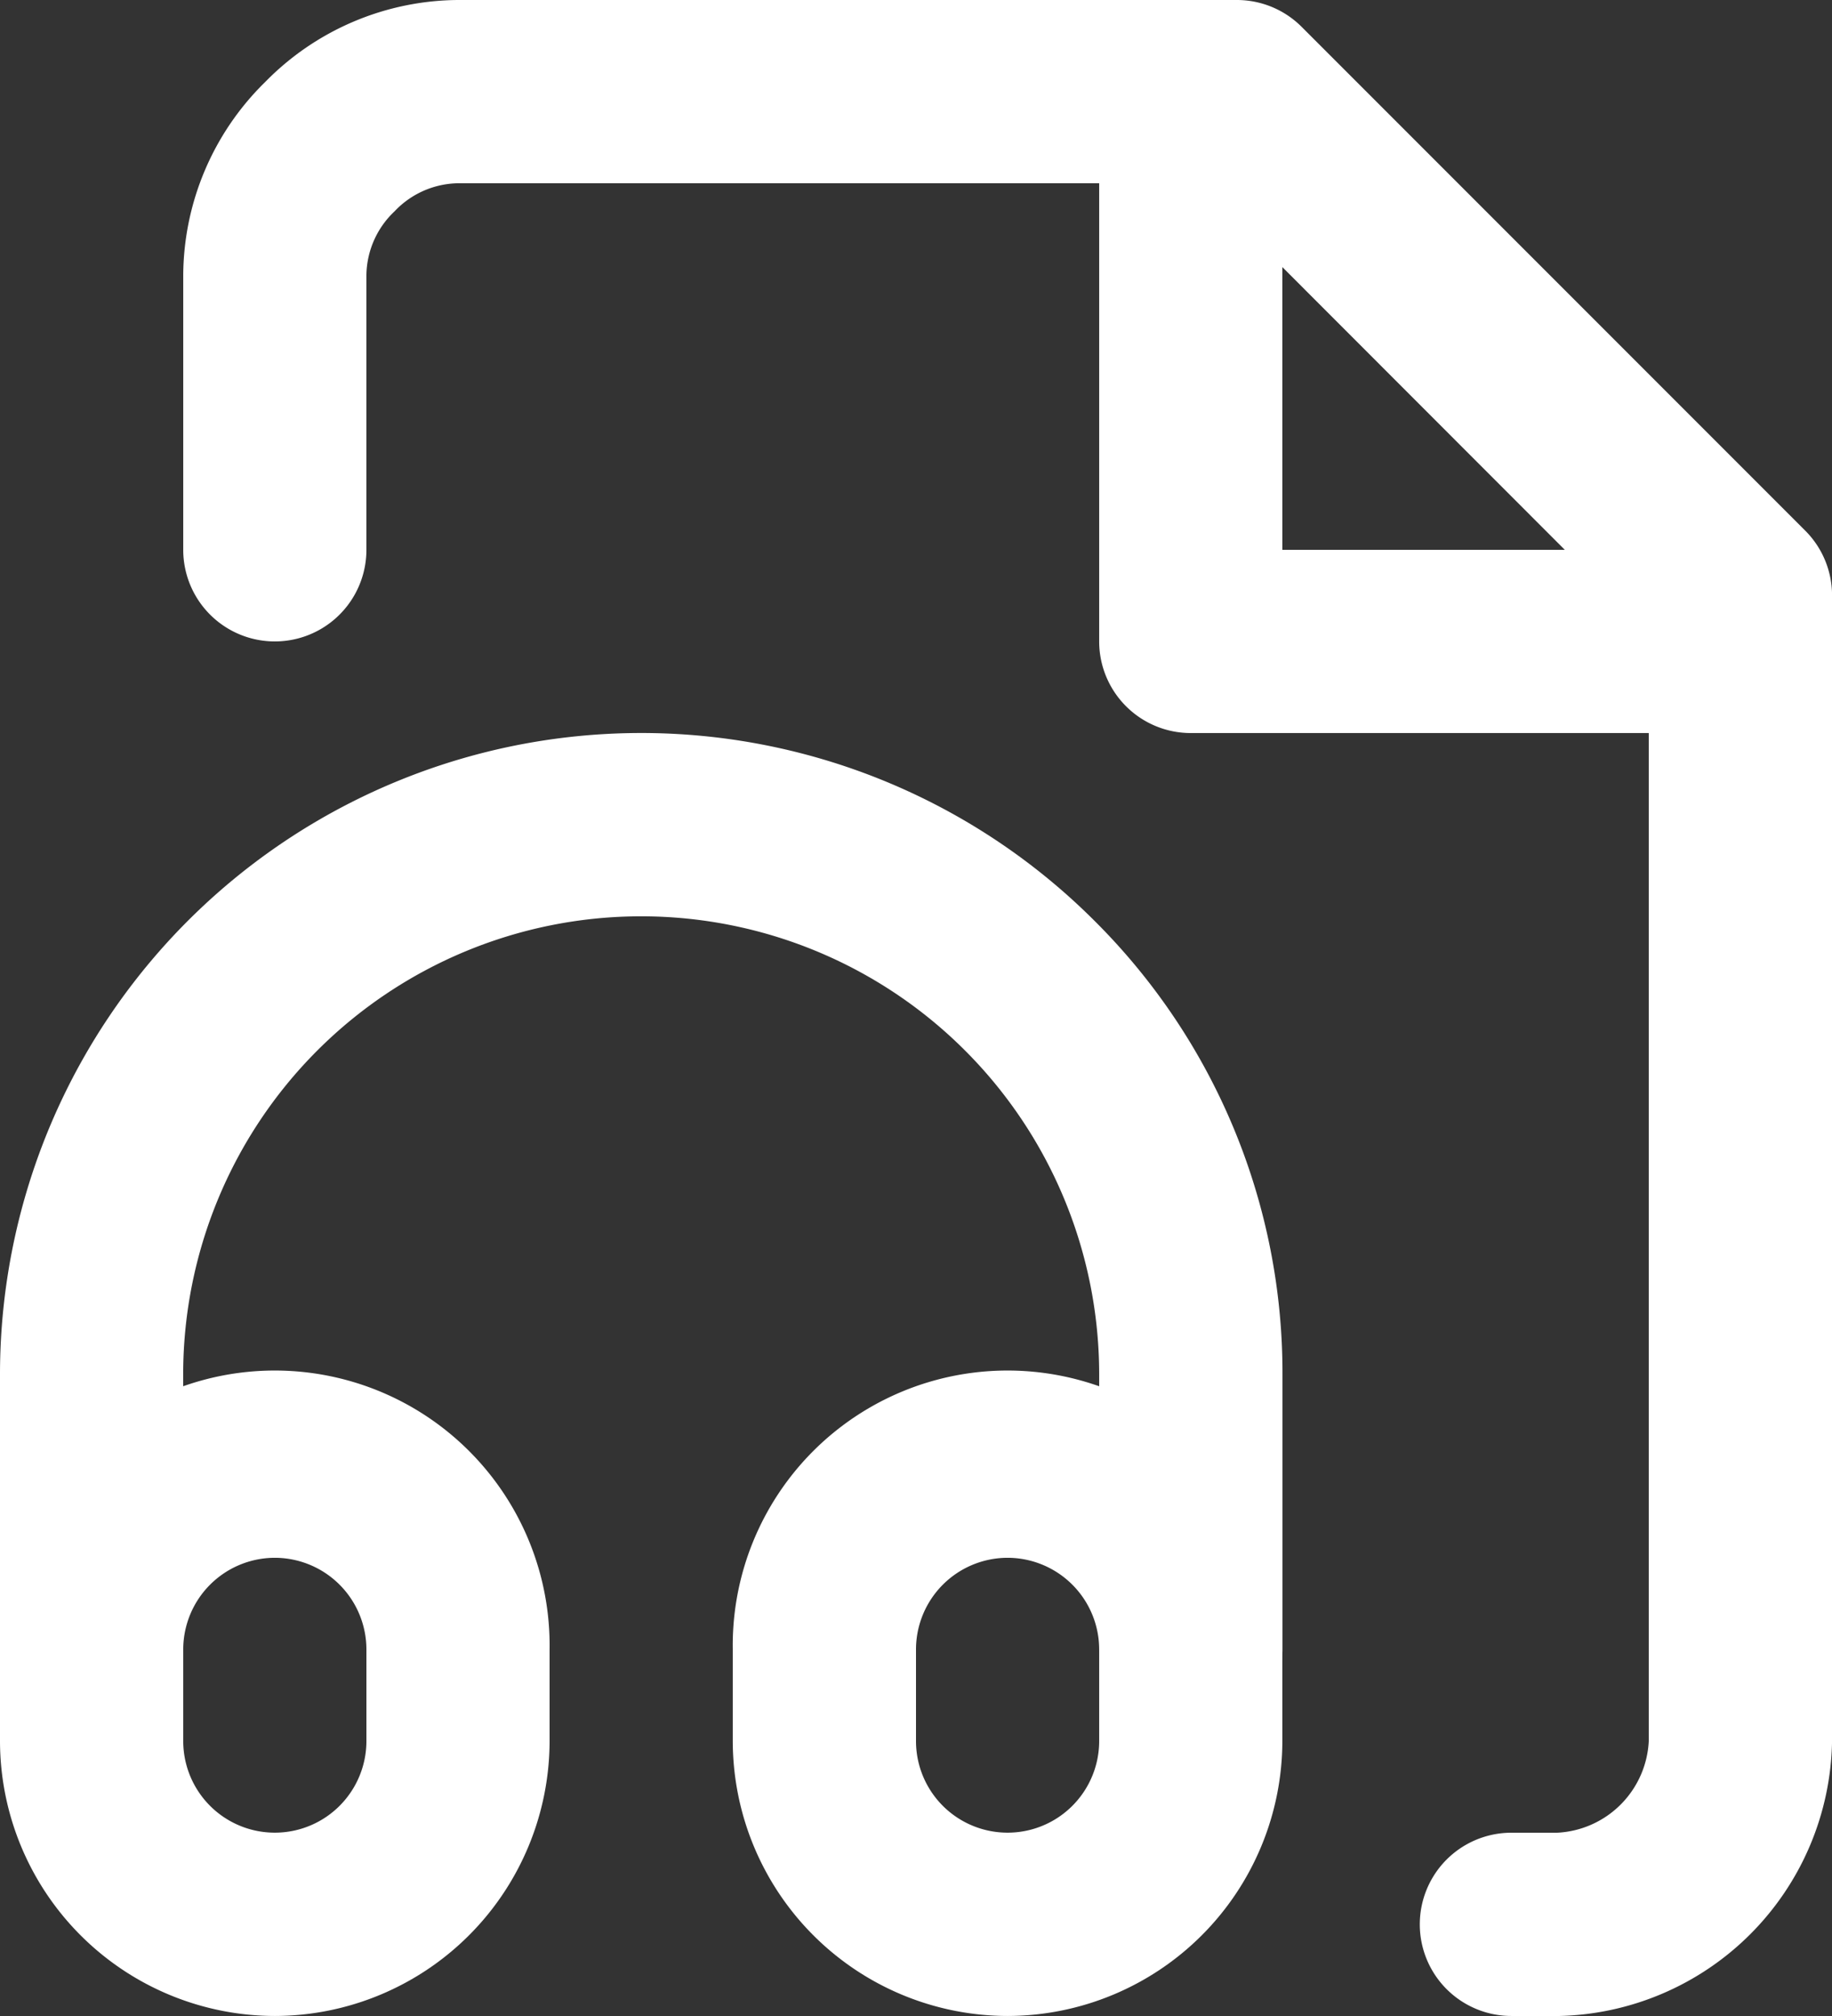
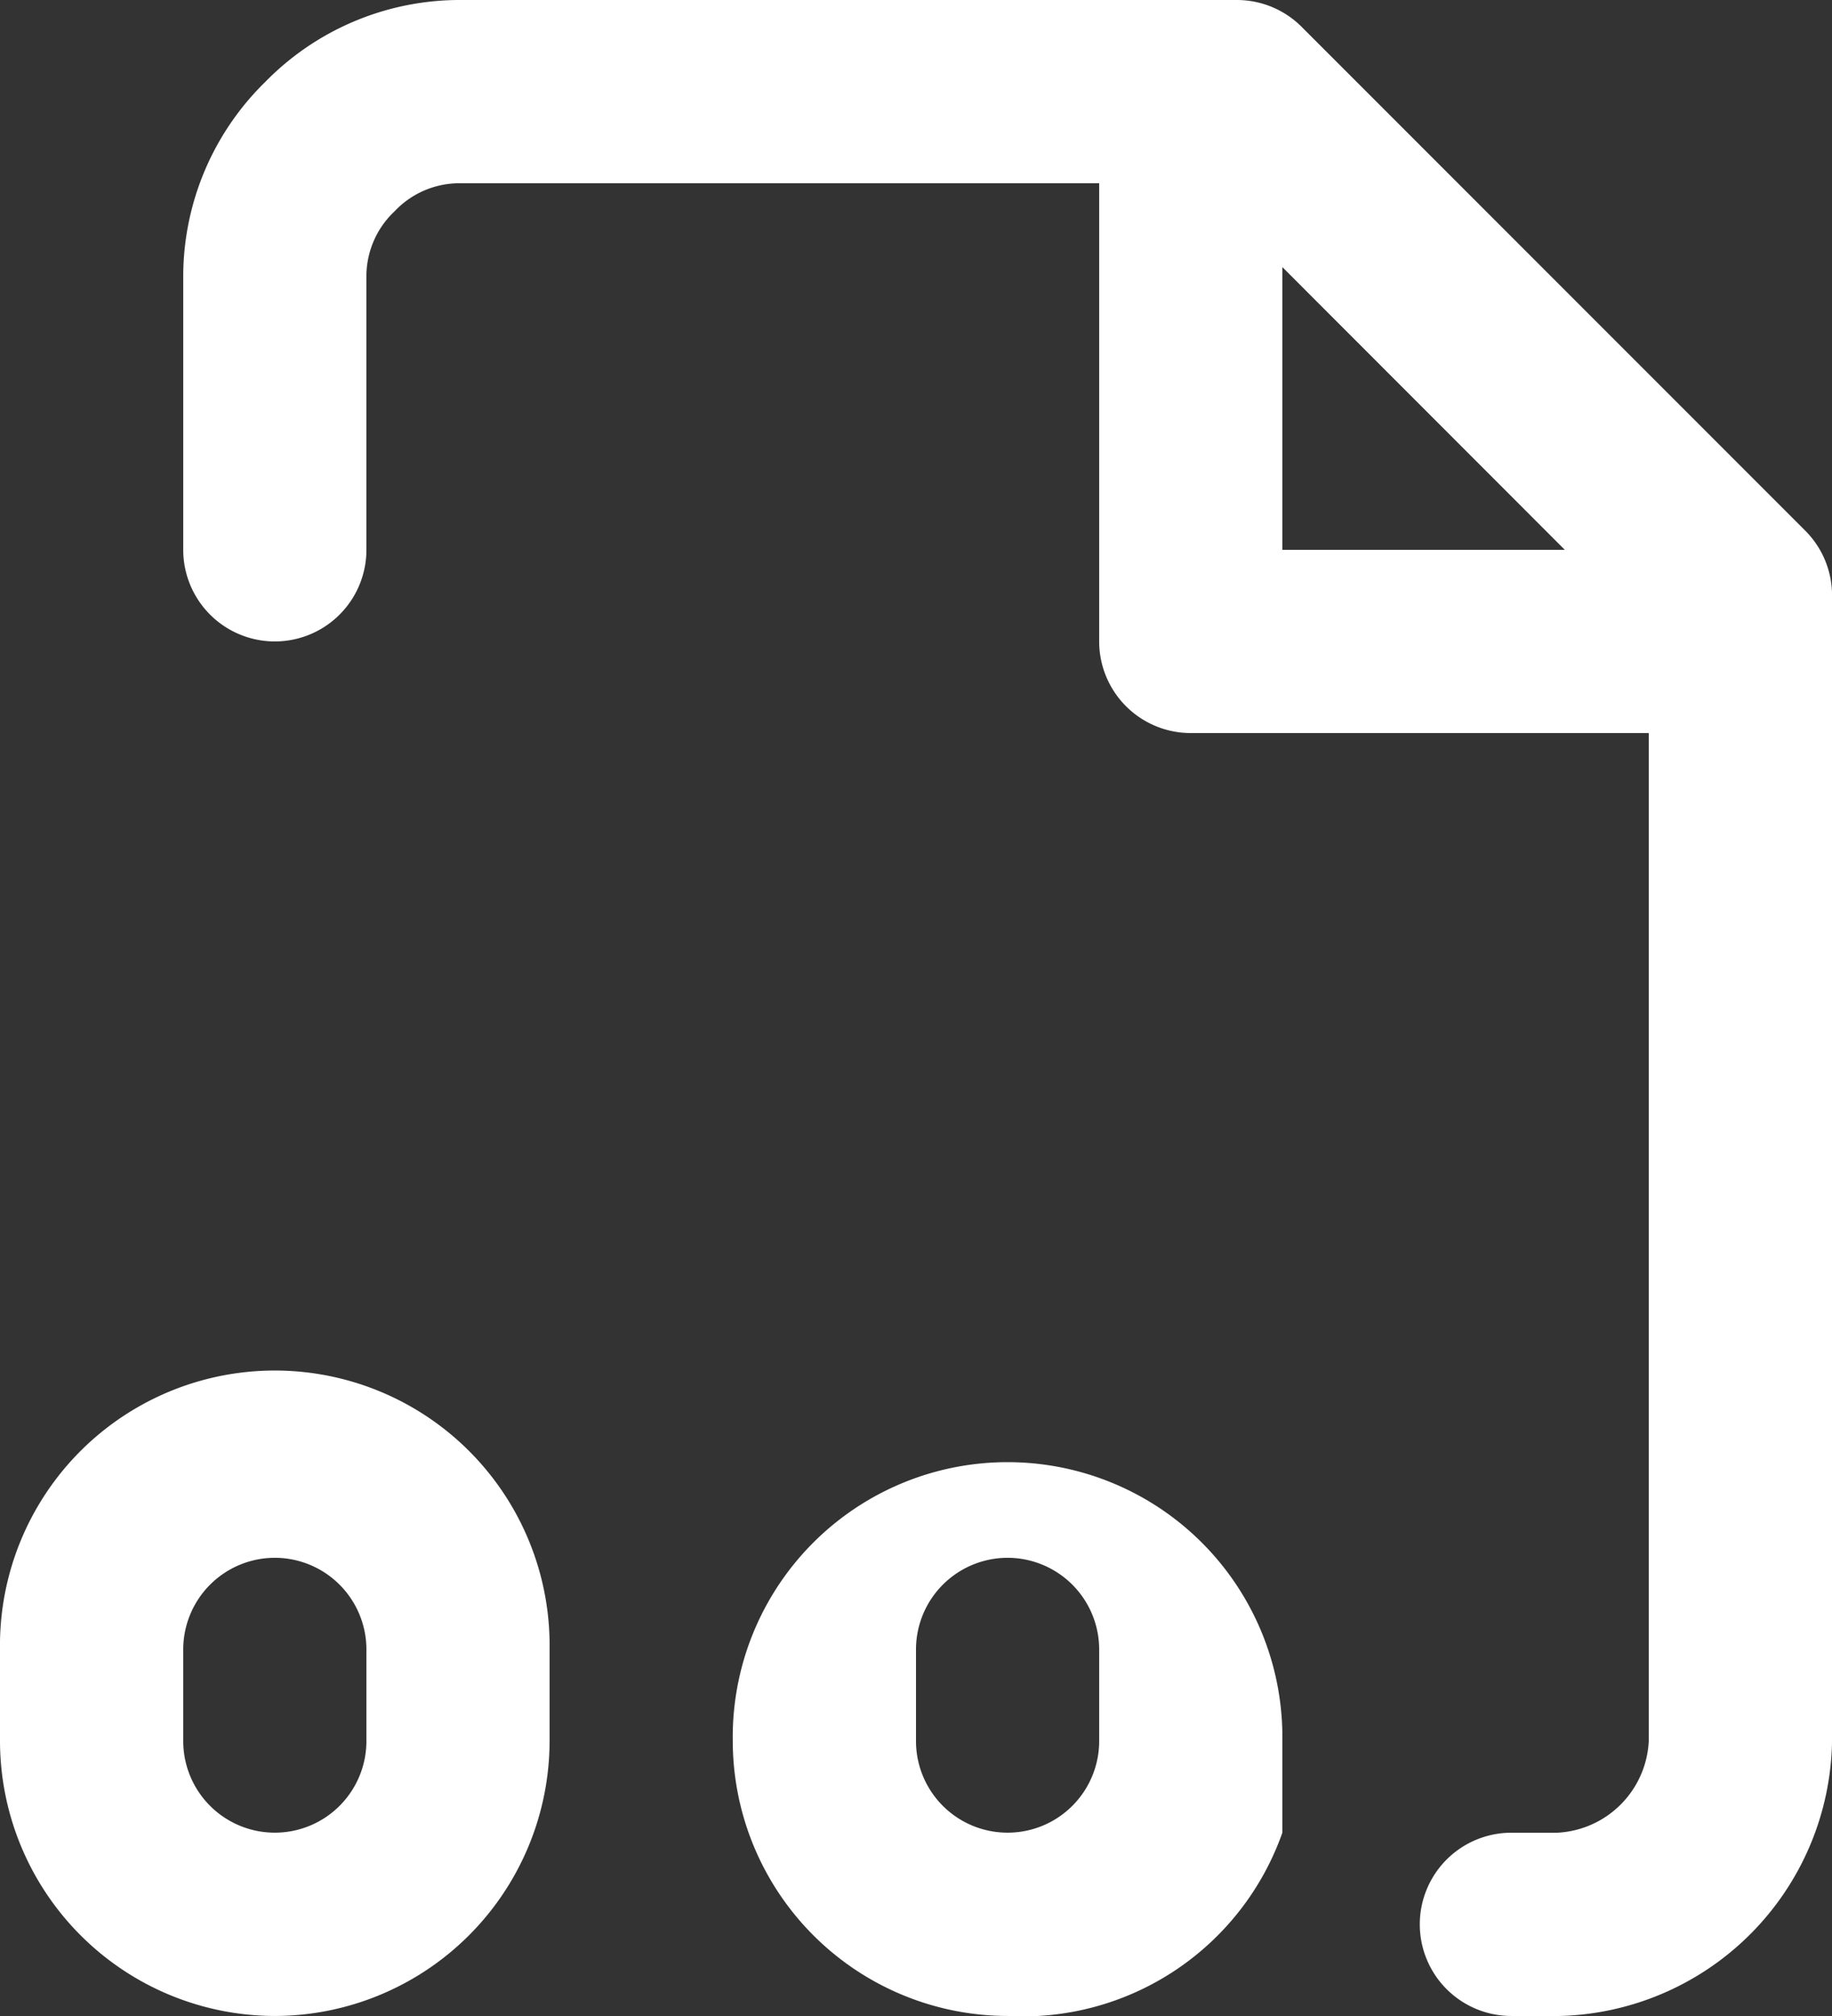
<svg xmlns="http://www.w3.org/2000/svg" id="Raggruppa_9356" data-name="Raggruppa 9356" width="31.284" height="34.412" viewBox="0 0 31.284 34.412">
  <rect x="0" y="0" width="31.284" height="34.412" fill="#333333" stroke="none" />
  <path id="Tracciato_3969" data-name="Tracciato 3969" d="M26.463,35.412h-.782a1.564,1.564,0,1,1,0-3.128h.782a1.647,1.647,0,0,0,1.564-1.564v-18.9L20.34,4.128H7.693a1.523,1.523,0,0,0-1.084.48,1.523,1.523,0,0,0-.48,1.084v4.693a1.564,1.564,0,1,1-3.128,0V5.693A4.648,4.648,0,0,1,4.4,2.4,4.648,4.648,0,0,1,7.693,1h13.3a1.564,1.564,0,0,1,1.106.458l8.6,8.6a1.564,1.564,0,0,1,.458,1.106V30.72a4.771,4.771,0,0,1-4.693,4.693Z" transform="translate(0.128 -1)" fill="#fff" />
  <path id="Tracciato_3970" data-name="Tracciato 3970" d="M23.949,13.513H14.564A1.564,1.564,0,0,1,13,11.949V2.564a1.564,1.564,0,1,1,3.128,0v7.821h7.821a1.564,1.564,0,1,1,0,3.128Z" transform="translate(5.77 -1)" fill="#fff" />
-   <path id="Tracciato_3971" data-name="Tracciato 3971" d="M13.693,26.949A4.7,4.7,0,0,1,9,22.257V20.693a4.693,4.693,0,1,1,9.385,0v1.564A4.7,4.7,0,0,1,13.693,26.949Zm0-7.821a1.566,1.566,0,0,0-1.564,1.564v1.564a1.564,1.564,0,1,0,3.128,0V20.693A1.566,1.566,0,0,0,13.693,19.128Z" transform="translate(3.513 7.463)" fill="#fff" />
+   <path id="Tracciato_3971" data-name="Tracciato 3971" d="M13.693,26.949A4.7,4.7,0,0,1,9,22.257a4.693,4.693,0,1,1,9.385,0v1.564A4.7,4.7,0,0,1,13.693,26.949Zm0-7.821a1.566,1.566,0,0,0-1.564,1.564v1.564a1.564,1.564,0,1,0,3.128,0V20.693A1.566,1.566,0,0,0,13.693,19.128Z" transform="translate(3.513 7.463)" fill="#fff" />
  <path id="Tracciato_3972" data-name="Tracciato 3972" d="M5.693,26.949A4.7,4.7,0,0,1,1,22.257V20.693a4.693,4.693,0,1,1,9.385,0v1.564A4.7,4.7,0,0,1,5.693,26.949Zm0-7.821a1.566,1.566,0,0,0-1.564,1.564v1.564a1.564,1.564,0,1,0,3.128,0V20.693A1.566,1.566,0,0,0,5.693,19.128Z" transform="translate(-1 7.463)" fill="#fff" />
-   <path id="Tracciato_3973" data-name="Tracciato 3973" d="M21.334,26.206a1.564,1.564,0,0,1-1.564-1.564V19.949a7.821,7.821,0,0,0-15.642,0v4.693a1.564,1.564,0,0,1-3.128,0V19.949a10.949,10.949,0,0,1,18.692-7.742A10.878,10.878,0,0,1,22.9,19.949v4.693A1.564,1.564,0,0,1,21.334,26.206Z" transform="translate(-1 3.513)" fill="#fff" />
</svg>